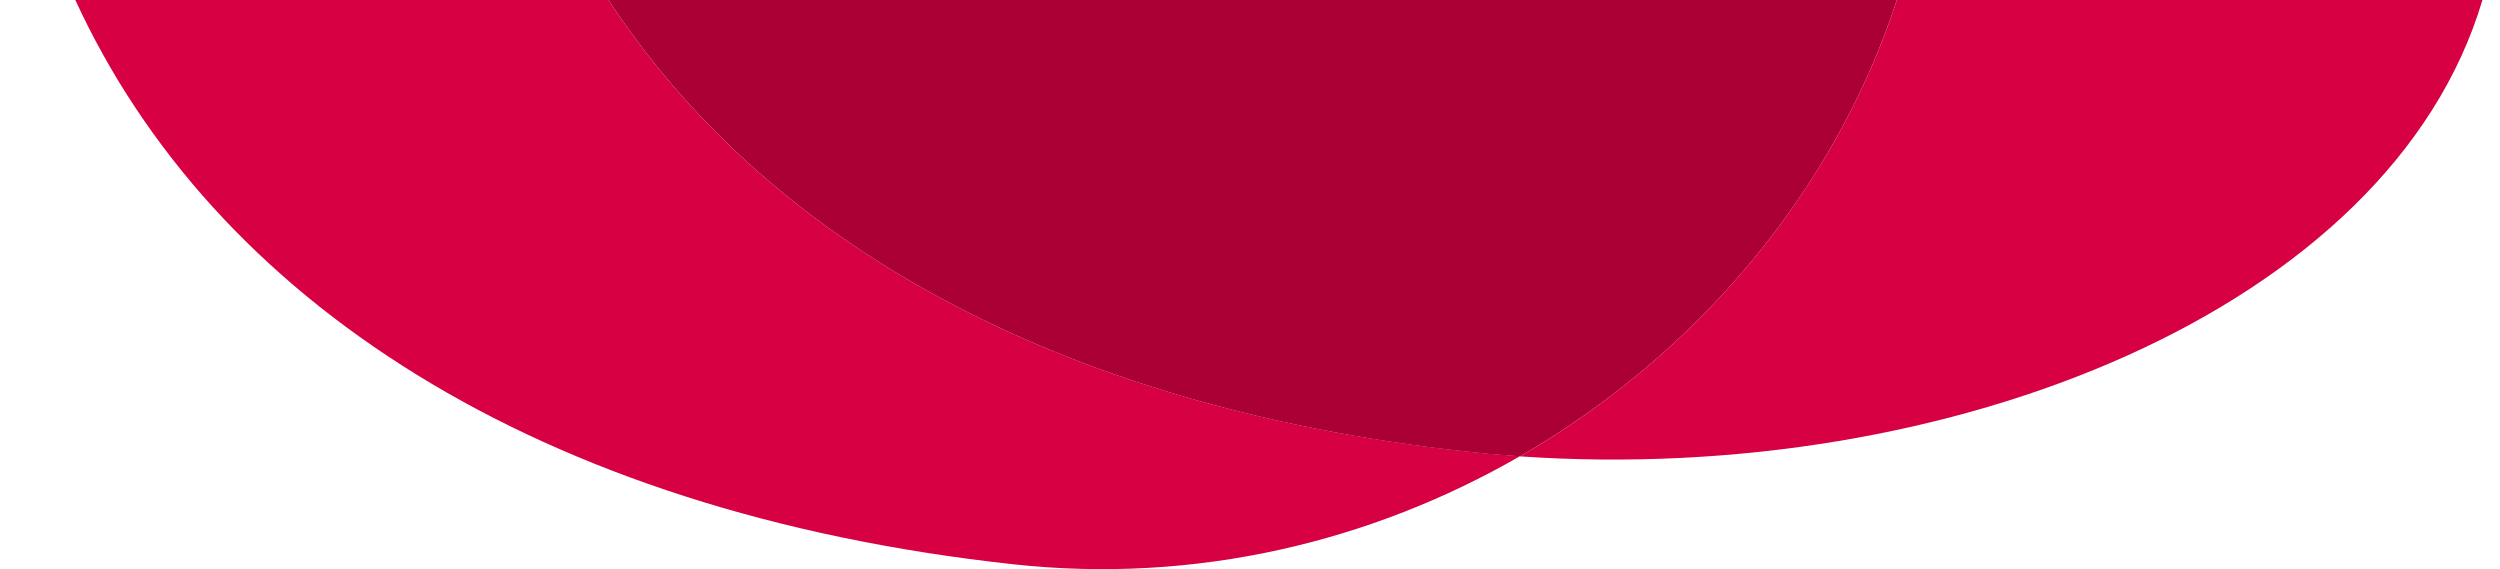
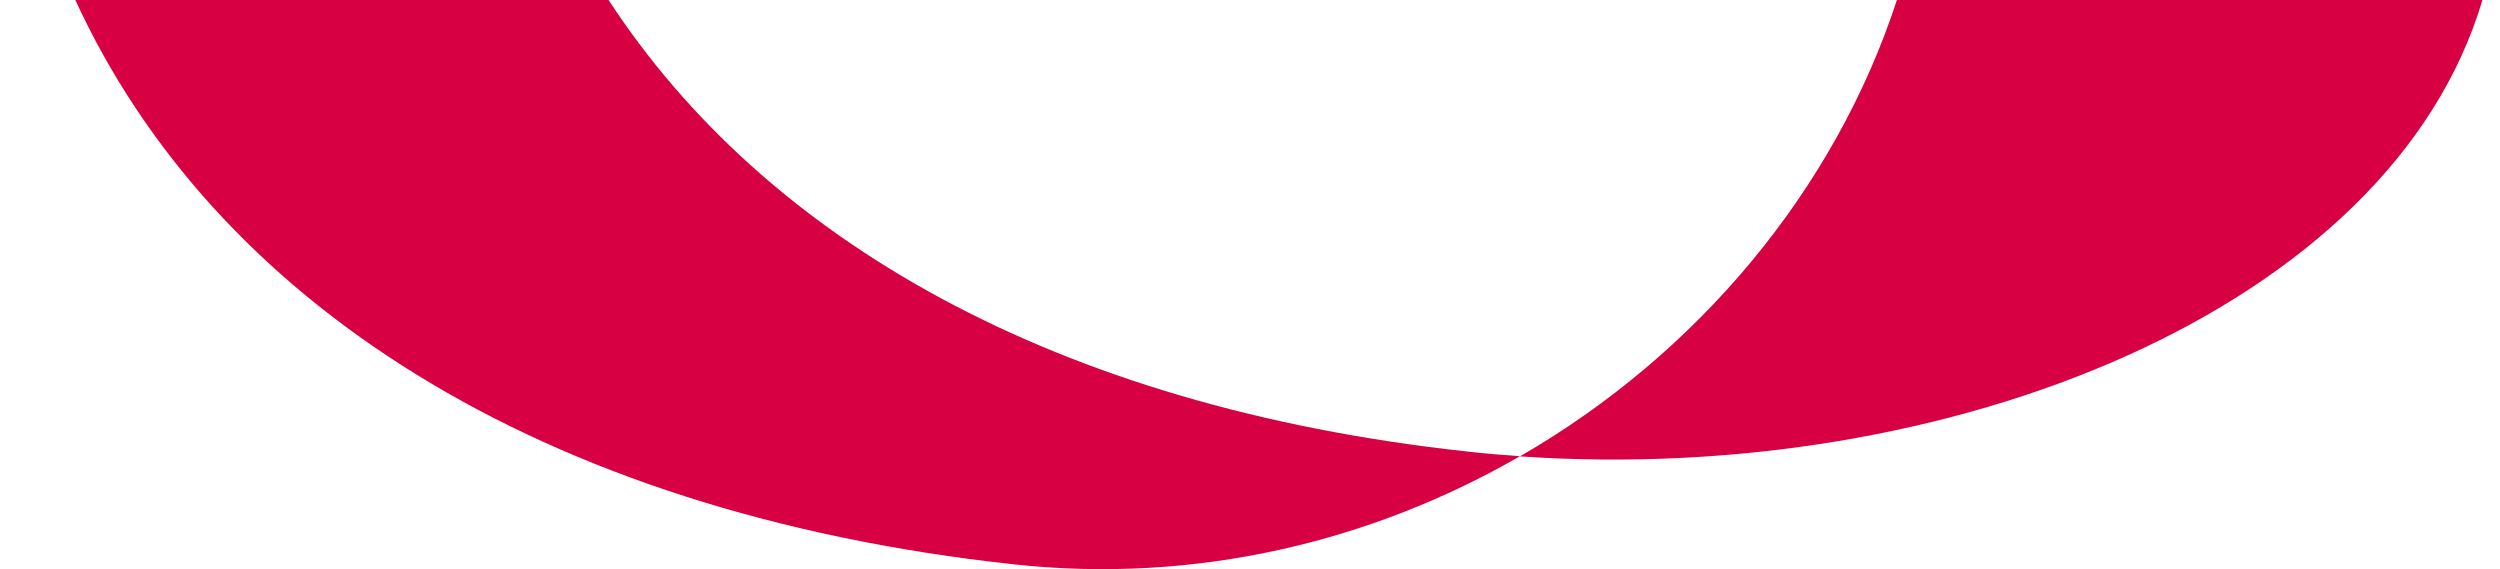
<svg xmlns="http://www.w3.org/2000/svg" version="1.1" id="Layer_1" x="0px" y="0px" width="1467px" height="334px" viewBox="0 0 1467 334" style="enable-background:new 0 0 1467 334;" xml:space="preserve">
  <style type="text/css">
	.st0{fill:#D70043;}
	.st1{fill:#AB0035;}
</style>
  <path class="st0" d="M357.1,0H44.2c80.9,175.7,270.3,300.5,550.2,331.1c107.4,11.8,210.6-13.3,297.5-63.4c-10.5-0.7-21-1.6-31.4-2.8  C618.4,238.5,448.8,140.3,357.1,0z" />
-   <path class="st1" d="M357.1,0c91.7,140.3,261.3,238.5,503.4,265c10.4,1.2,20.9,2.1,31.4,2.8c104-60,184.7-155.9,221.2-267.8H357.1z" />
  <path class="st0" d="M1113.1,0c-36.5,111.8-117.2,207.8-221.2,267.8c251.6,17.3,510.7-85.9,564.8-267.8H1113.1z" />
</svg>